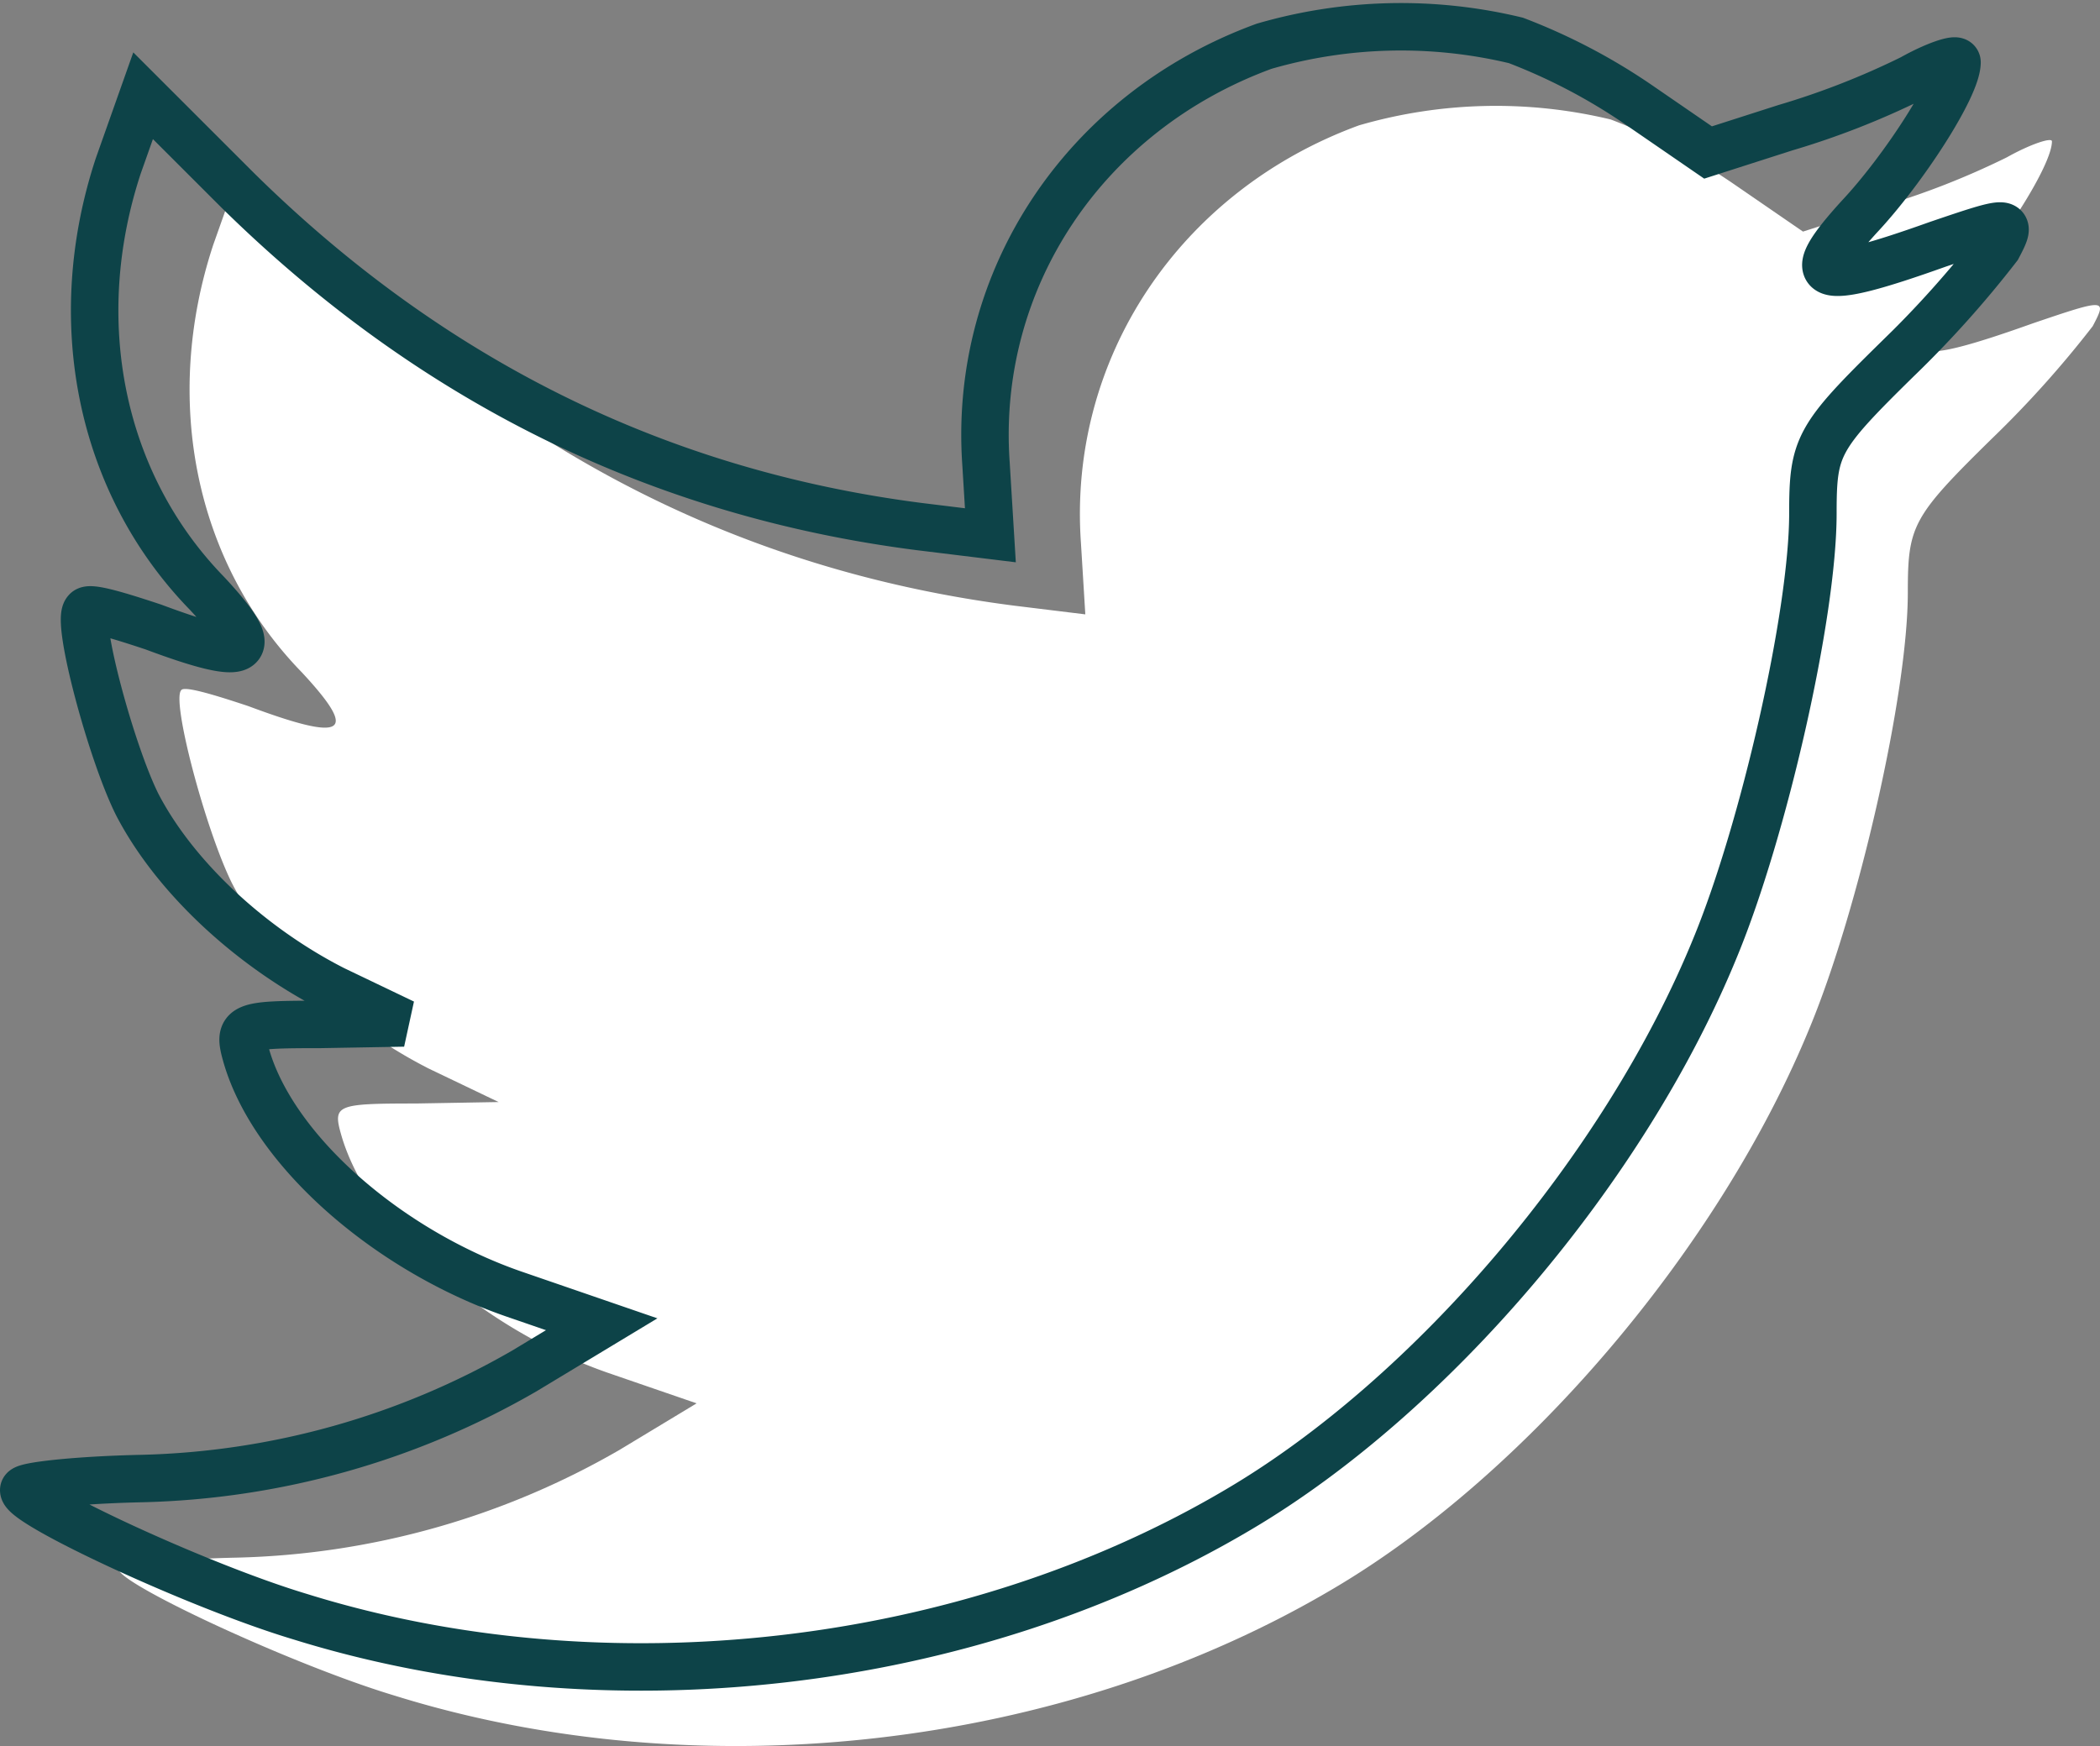
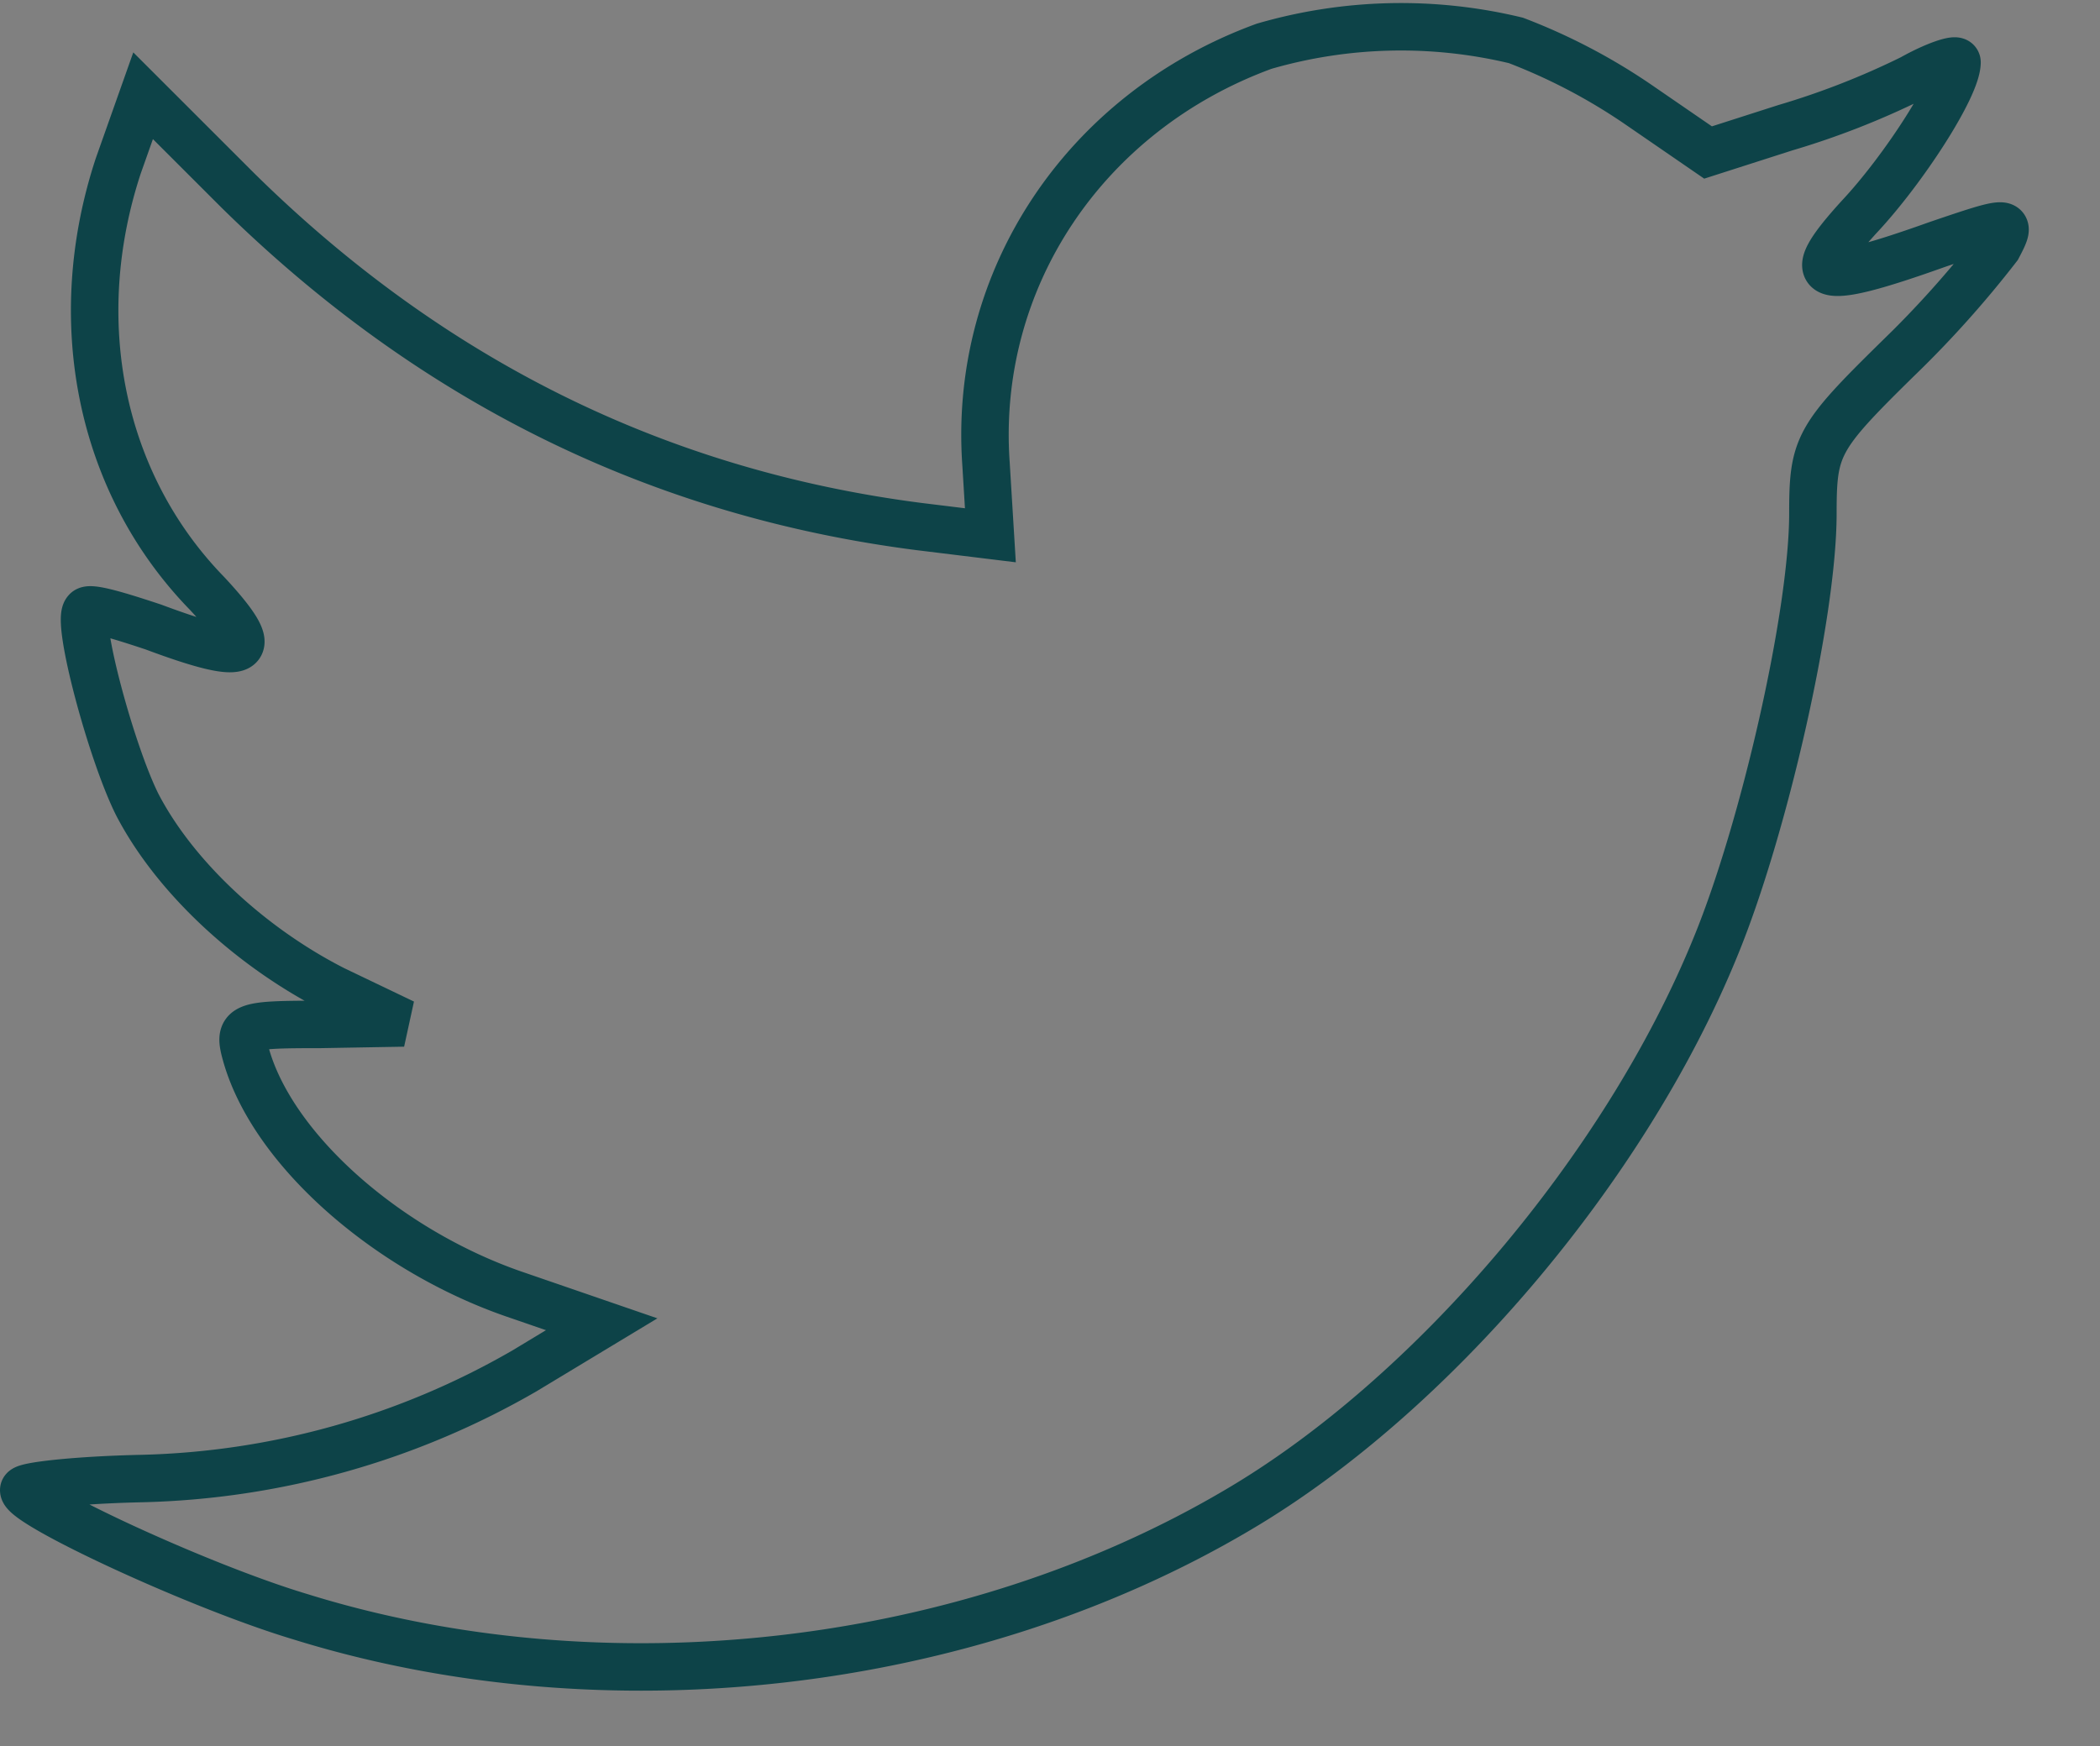
<svg xmlns="http://www.w3.org/2000/svg" id="Twitter" viewBox="578.5 88.302 132.734 110.386">
  <rect x="578.5" y="88.302" width="132.734" height="110.386" fill="#808080" stroke="none" />
  <defs>
    <style>
      .cls-1 {
        fill: #fff;
      }

      .cls-2 {
        fill: none;
        stroke: #0d4348;
        stroke-width: 3px;
      }
    </style>
  </defs>
-   <path id="Path_5" data-name="Path 5" class="cls-1" d="M78.4,1.193C67.08,5.334,59.995,15.916,60.823,27.6l.276,4.509-4.509-.552Q31.884,28.384,13.526,10.3L7.545,4.322,5.981,8.739c-3.221,9.754-1.2,20.06,5.613,27.053,3.589,3.865,2.76,4.417-3.4,2.116C5.981,37.172,4.141,36.62,3.957,36.9c-.644.644,1.564,8.926,3.221,12.238,2.392,4.6,7.177,9.018,12.422,11.686l4.417,2.116-5.245.092c-5.061,0-5.245.092-4.693,2.024,1.748,5.981,8.926,12.238,16.839,15l5.613,1.932-4.877,2.945a50.7,50.7,0,0,1-24.2,6.809C3.4,91.829,0,92.2,0,92.473c0,.92,11.042,6.073,17.483,8.005,19.231,5.981,42.143,3.4,59.35-6.809,12.146-7.177,24.384-21.532,30.089-35.518,3.037-7.361,6.165-20.98,6.165-27.421,0-4.233.276-4.785,5.337-9.754a65.938,65.938,0,0,0,6.349-7.085c.92-1.748.828-1.748-3.773-.184-7.729,2.76-8.742,2.392-4.969-1.748,2.76-2.945,6.165-8.189,6.165-9.754,0-.276-1.38.184-2.853,1.012a50.211,50.211,0,0,1-8.005,3.129l-4.877,1.564-4.417-3.037A37.168,37.168,0,0,0,94.317.825,31.016,31.016,0,0,0,78.4,1.193Z" transform="translate(586 95.033)" />
  <path id="Path_6" data-name="Path 6" class="cls-2" d="M78.4,1.193C67.08,5.334,59.995,15.916,60.823,27.6l.276,4.509-4.509-.552Q31.884,28.384,13.526,10.3L7.545,4.322,5.981,8.739c-3.221,9.754-1.2,20.06,5.613,27.053,3.589,3.865,2.76,4.417-3.4,2.116C5.981,37.172,4.141,36.62,3.957,36.9c-.644.644,1.564,8.926,3.221,12.238,2.392,4.6,7.177,9.018,12.422,11.686l4.417,2.116-5.245.092c-5.061,0-5.245.092-4.693,2.024,1.748,5.981,8.926,12.238,16.839,15l5.613,1.932-4.877,2.945a50.7,50.7,0,0,1-24.2,6.809C3.4,91.829,0,92.2,0,92.473c0,.92,11.042,6.073,17.483,8.005,19.231,5.981,42.143,3.4,59.35-6.809,12.146-7.177,24.384-21.532,30.089-35.518,3.037-7.361,6.165-20.98,6.165-27.421,0-4.233.276-4.785,5.337-9.754a65.938,65.938,0,0,0,6.349-7.085c.92-1.748.828-1.748-3.773-.184-7.729,2.76-8.742,2.392-4.969-1.748,2.76-2.945,6.165-8.189,6.165-9.754,0-.276-1.38.184-2.853,1.012a50.211,50.211,0,0,1-8.005,3.129l-4.877,1.564-4.417-3.037A37.168,37.168,0,0,0,94.317.825,31.016,31.016,0,0,0,78.4,1.193Z" transform="translate(580 90.033)" />
</svg>